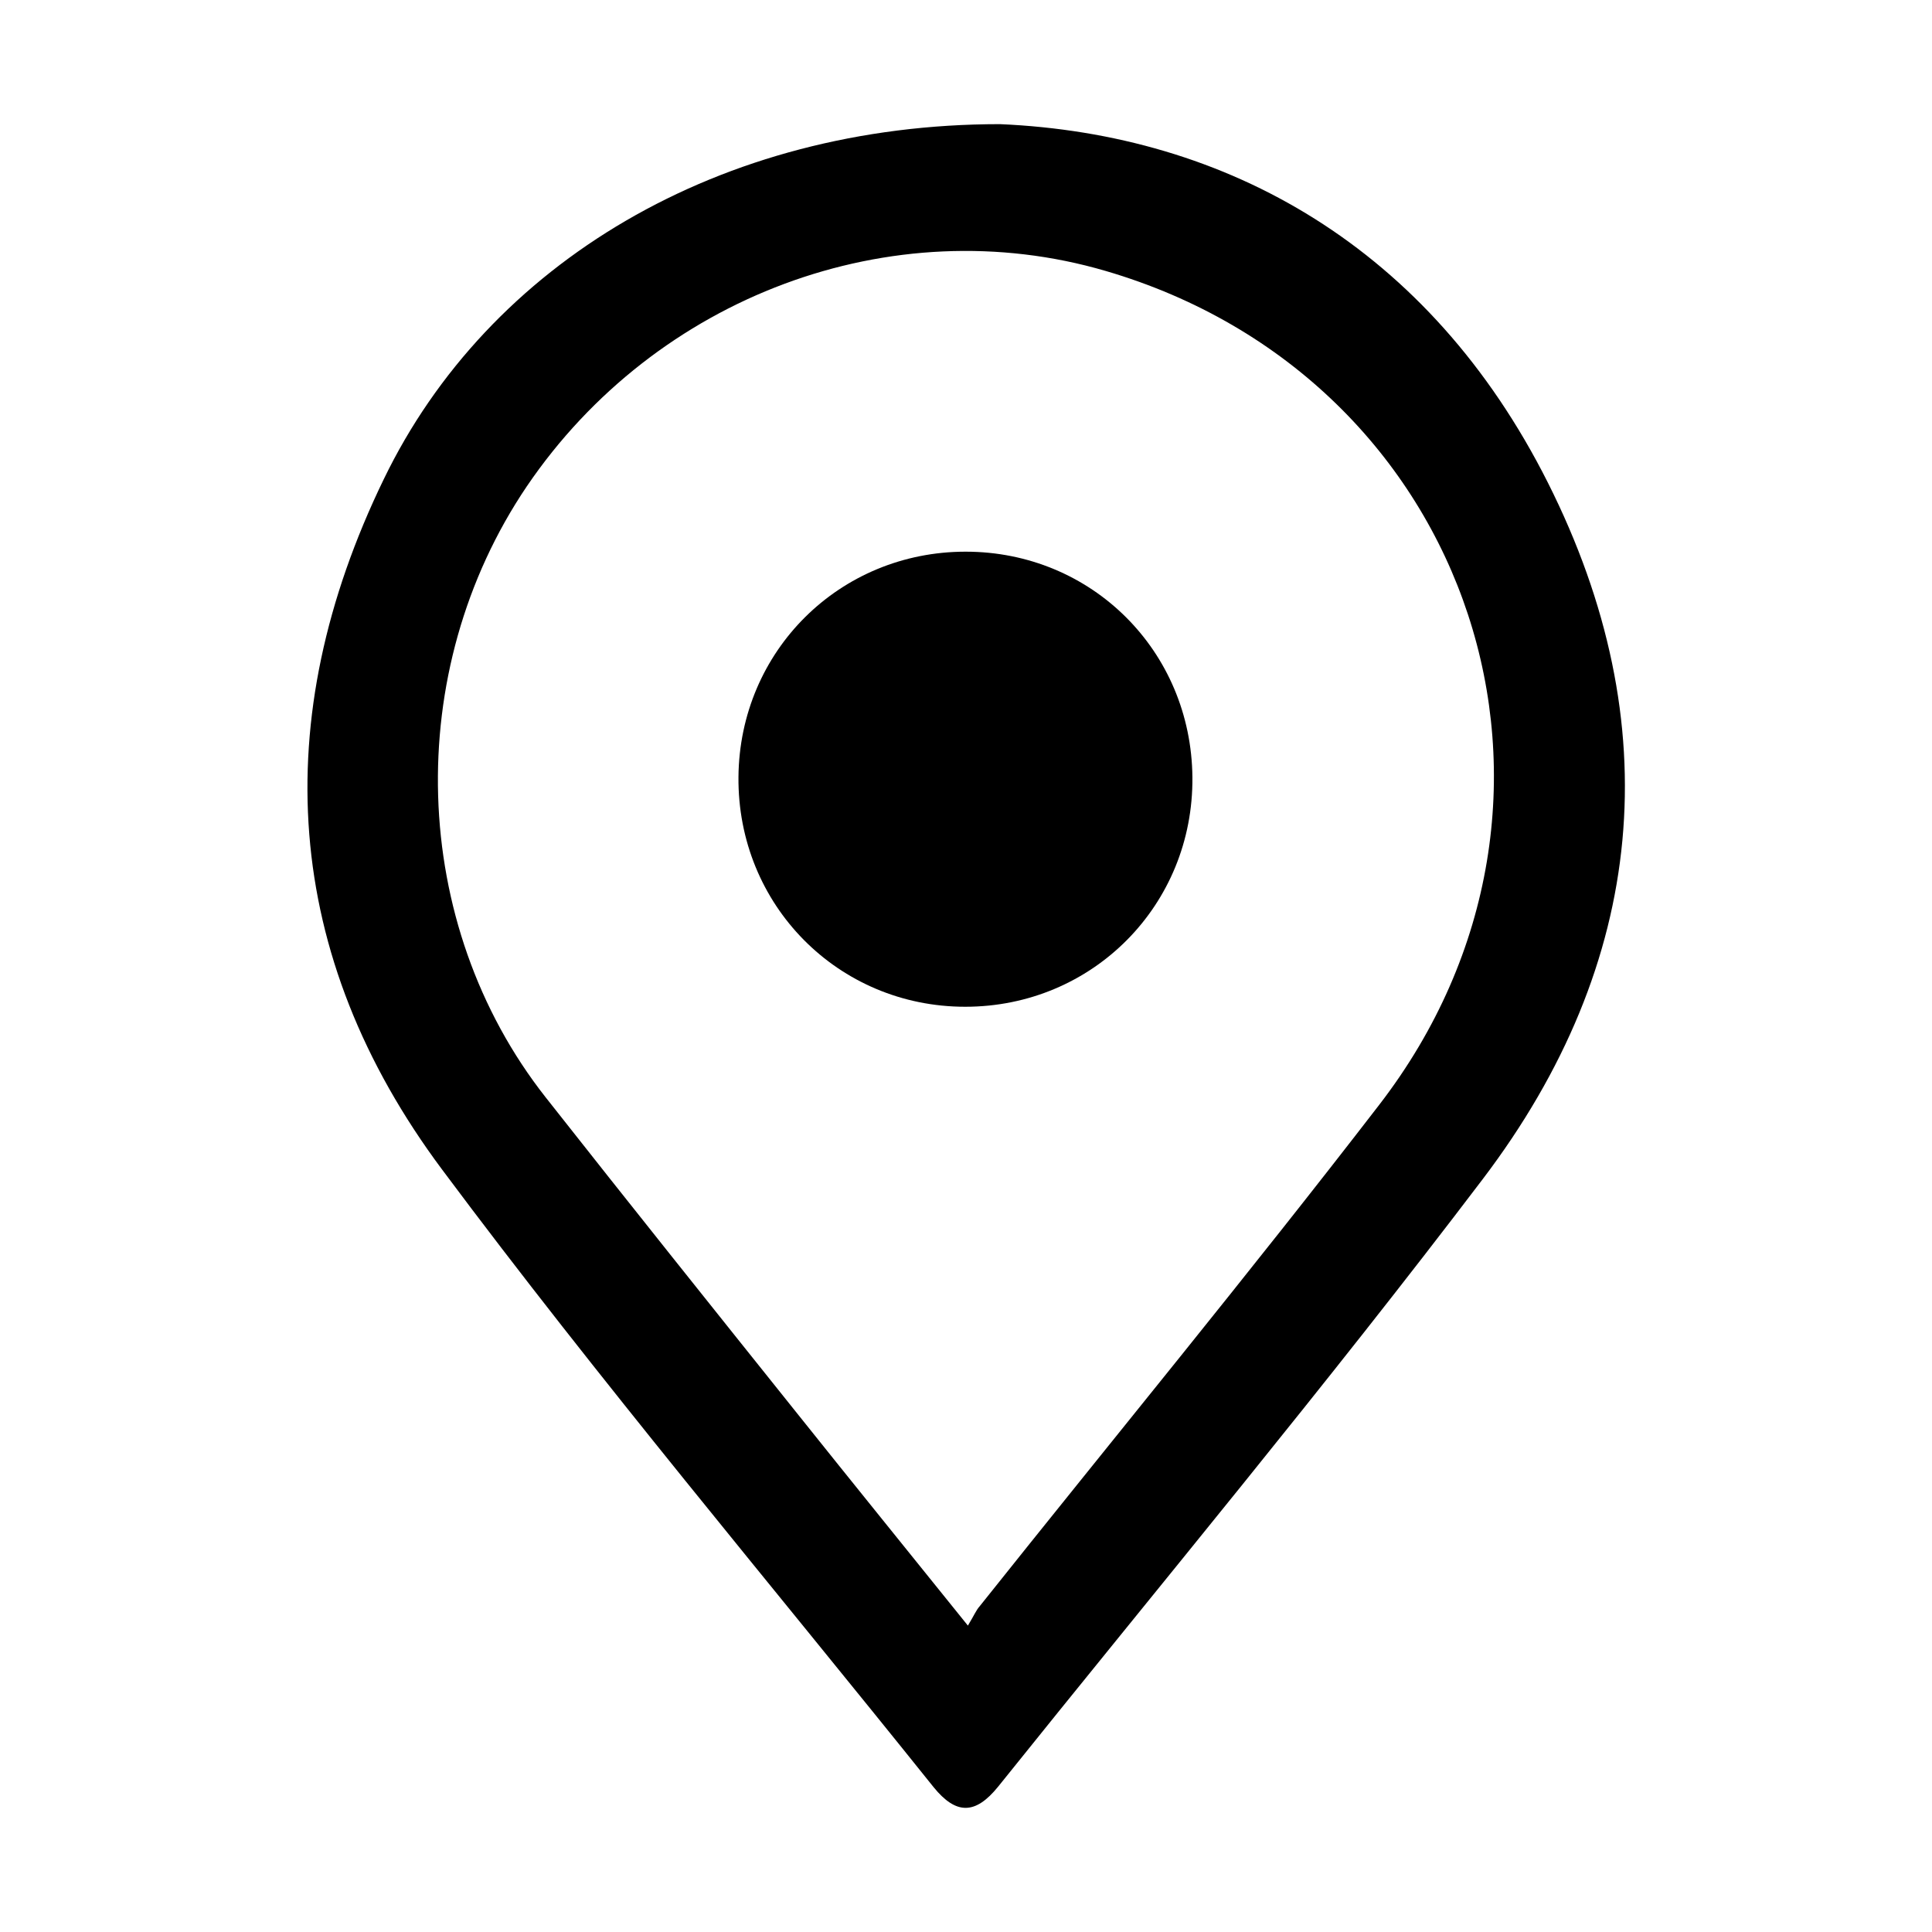
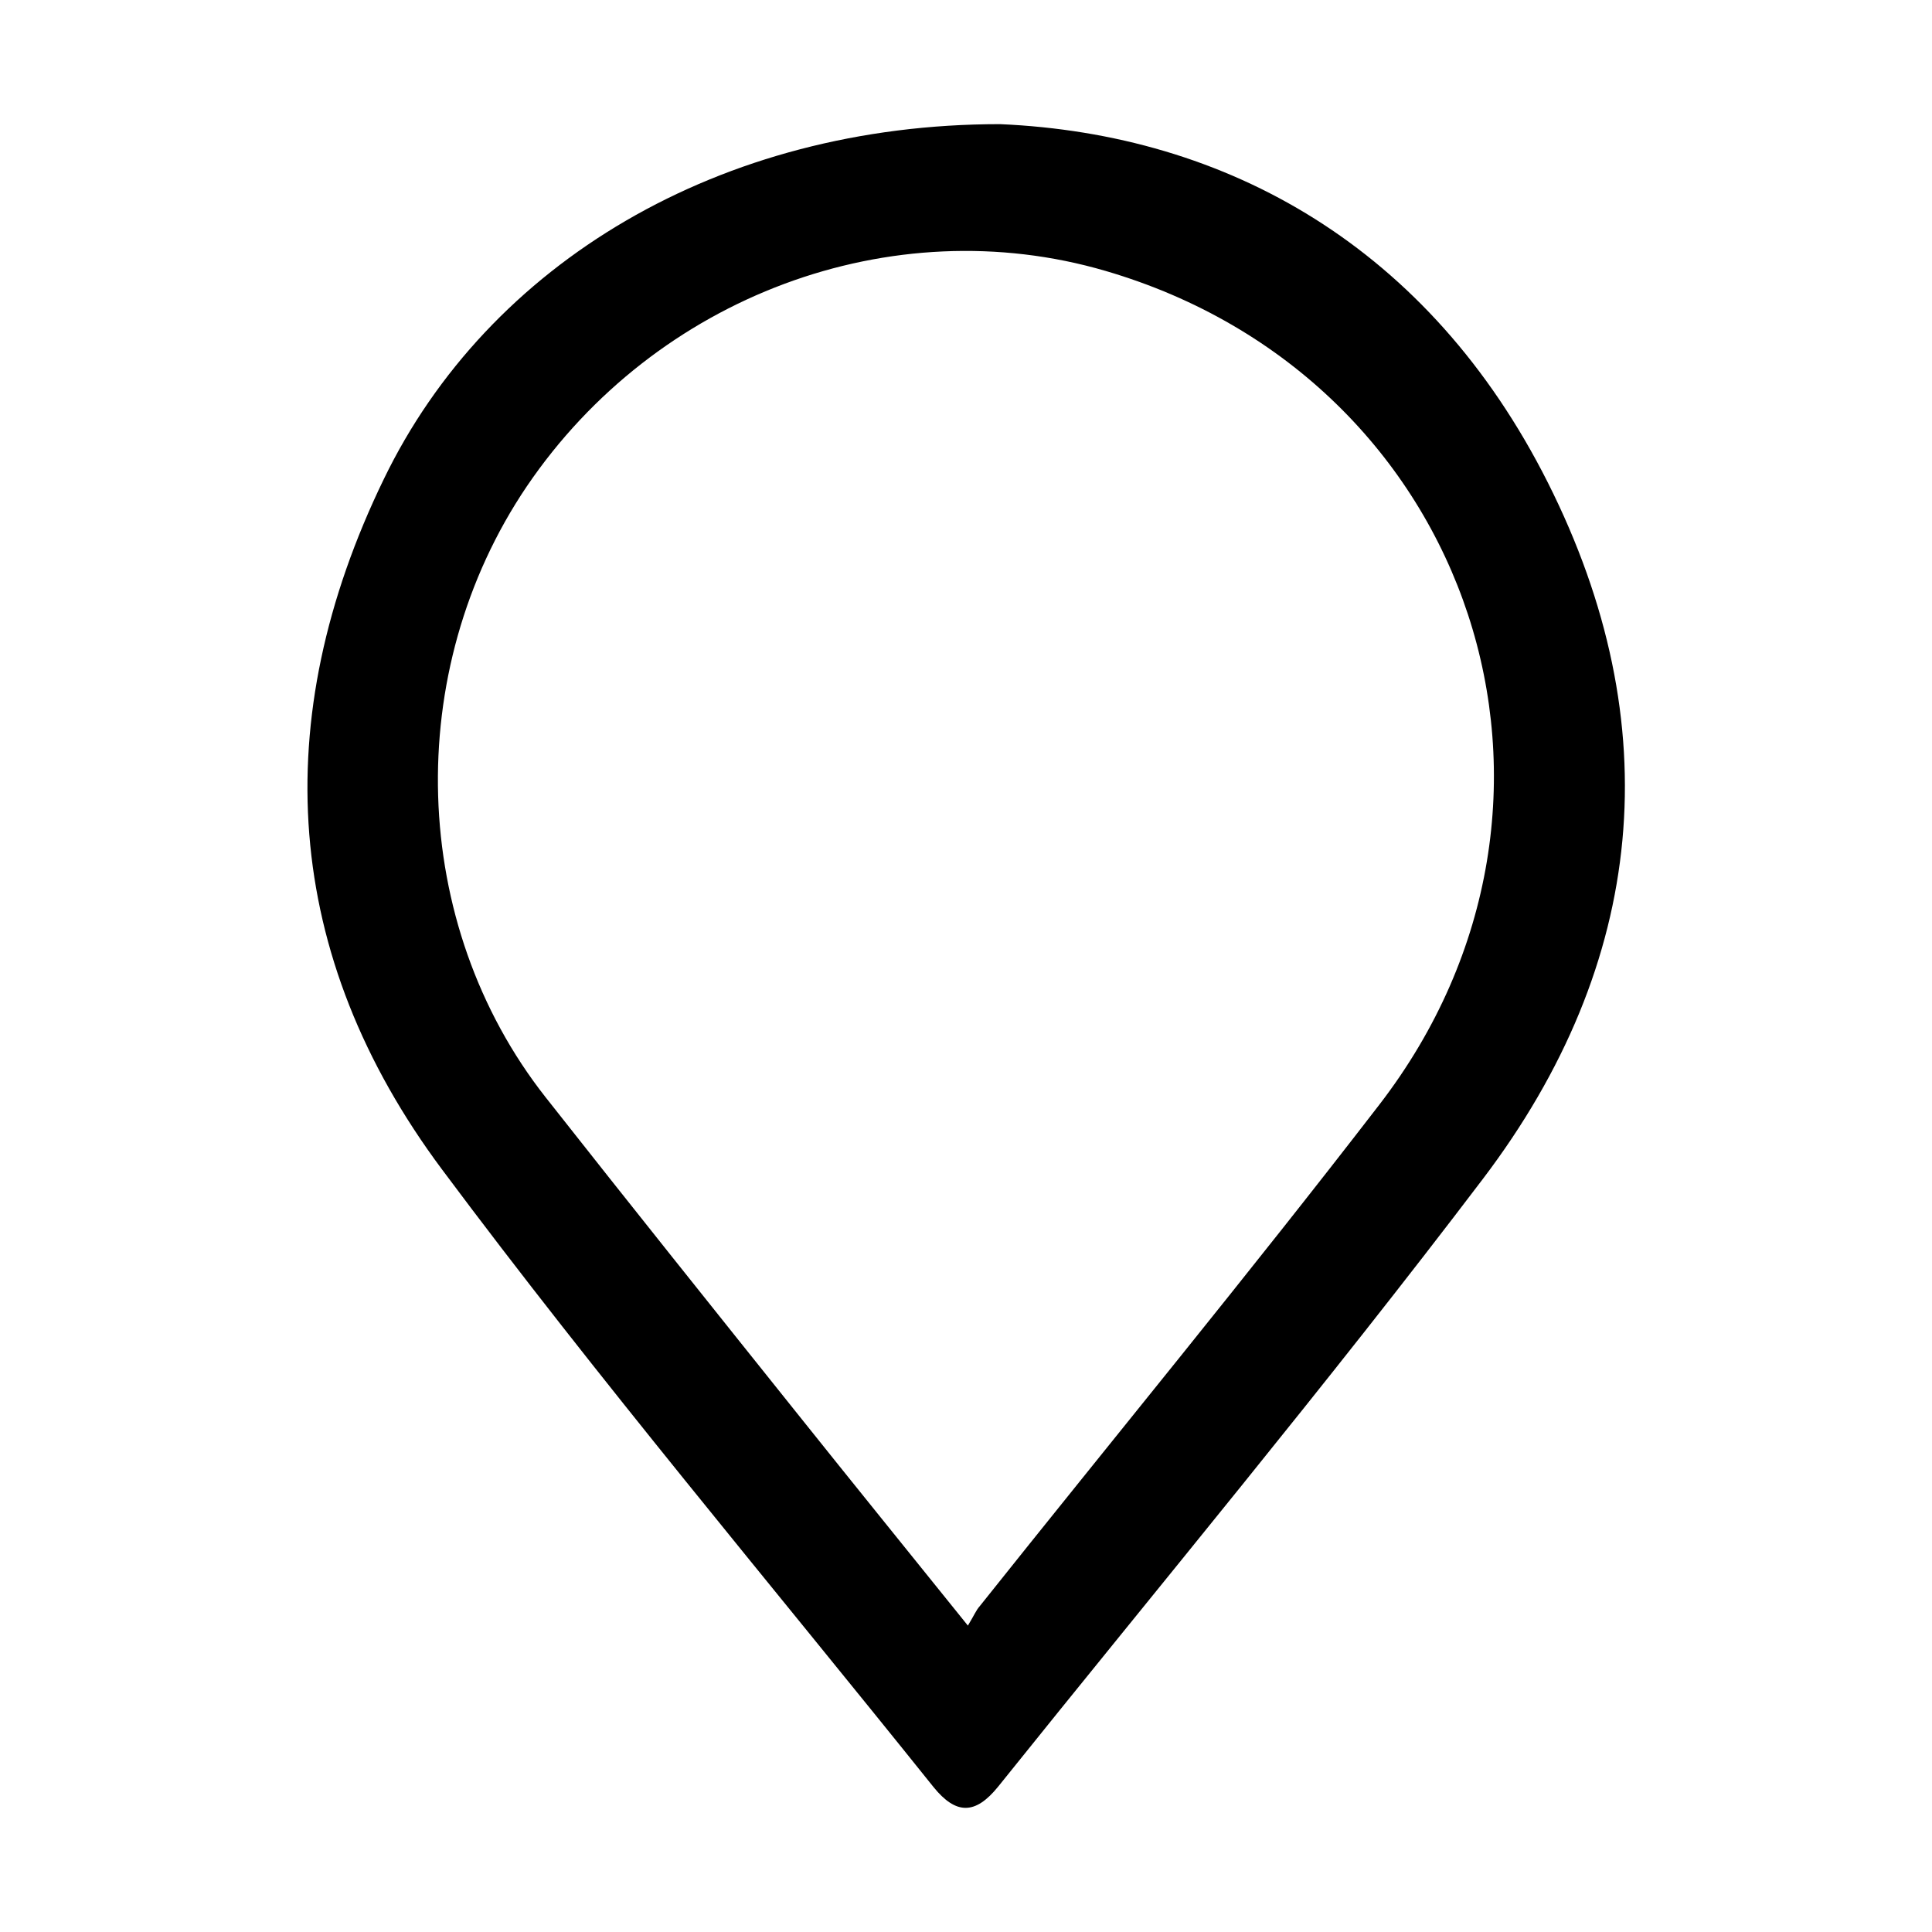
<svg xmlns="http://www.w3.org/2000/svg" version="1.1" id="Capa_1" x="0px" y="0px" viewBox="0 0 512 512" style="enable-background:new 0 0 512 512;" xml:space="preserve">
  <g>
    <path d="M265,32.9c60.2,2.6,113.8,32.6,145.2,95c32.2,64,26.2,127.3-17.2,184.5c-41.5,54.7-85.5,107.5-128.5,161.1   c-6,7.4-11.1,7.5-17.1,0.1c-43.6-54.4-88.6-107.8-130.2-163.6c-42.4-56.8-46.4-119.3-15.5-183C129.4,69.7,190.8,32.9,265,32.9z    M256.5,430.8c1.7-2.8,2.2-4.1,3.1-5.1c35.3-44.3,71.3-88,105.9-132.9c62-80.4,24.9-192.5-72.5-221   c-56.7-16.6-119.2,6.7-153.4,57.1c-33.1,49-31.2,115.9,5,161.9c22.2,28.2,44.6,56.2,67,84.2C225.9,392.9,240.4,410.8,256.5,430.8z" />
-     <path d="M255.9,146.2c33.4,0,59.8,26.3,60.1,59.8c0.3,33.8-26.4,60.8-60.2,60.8c-33.7,0-60.4-27-60.1-60.9   C196,172.5,222.5,146.2,255.9,146.2z" />
  </g>
</svg>